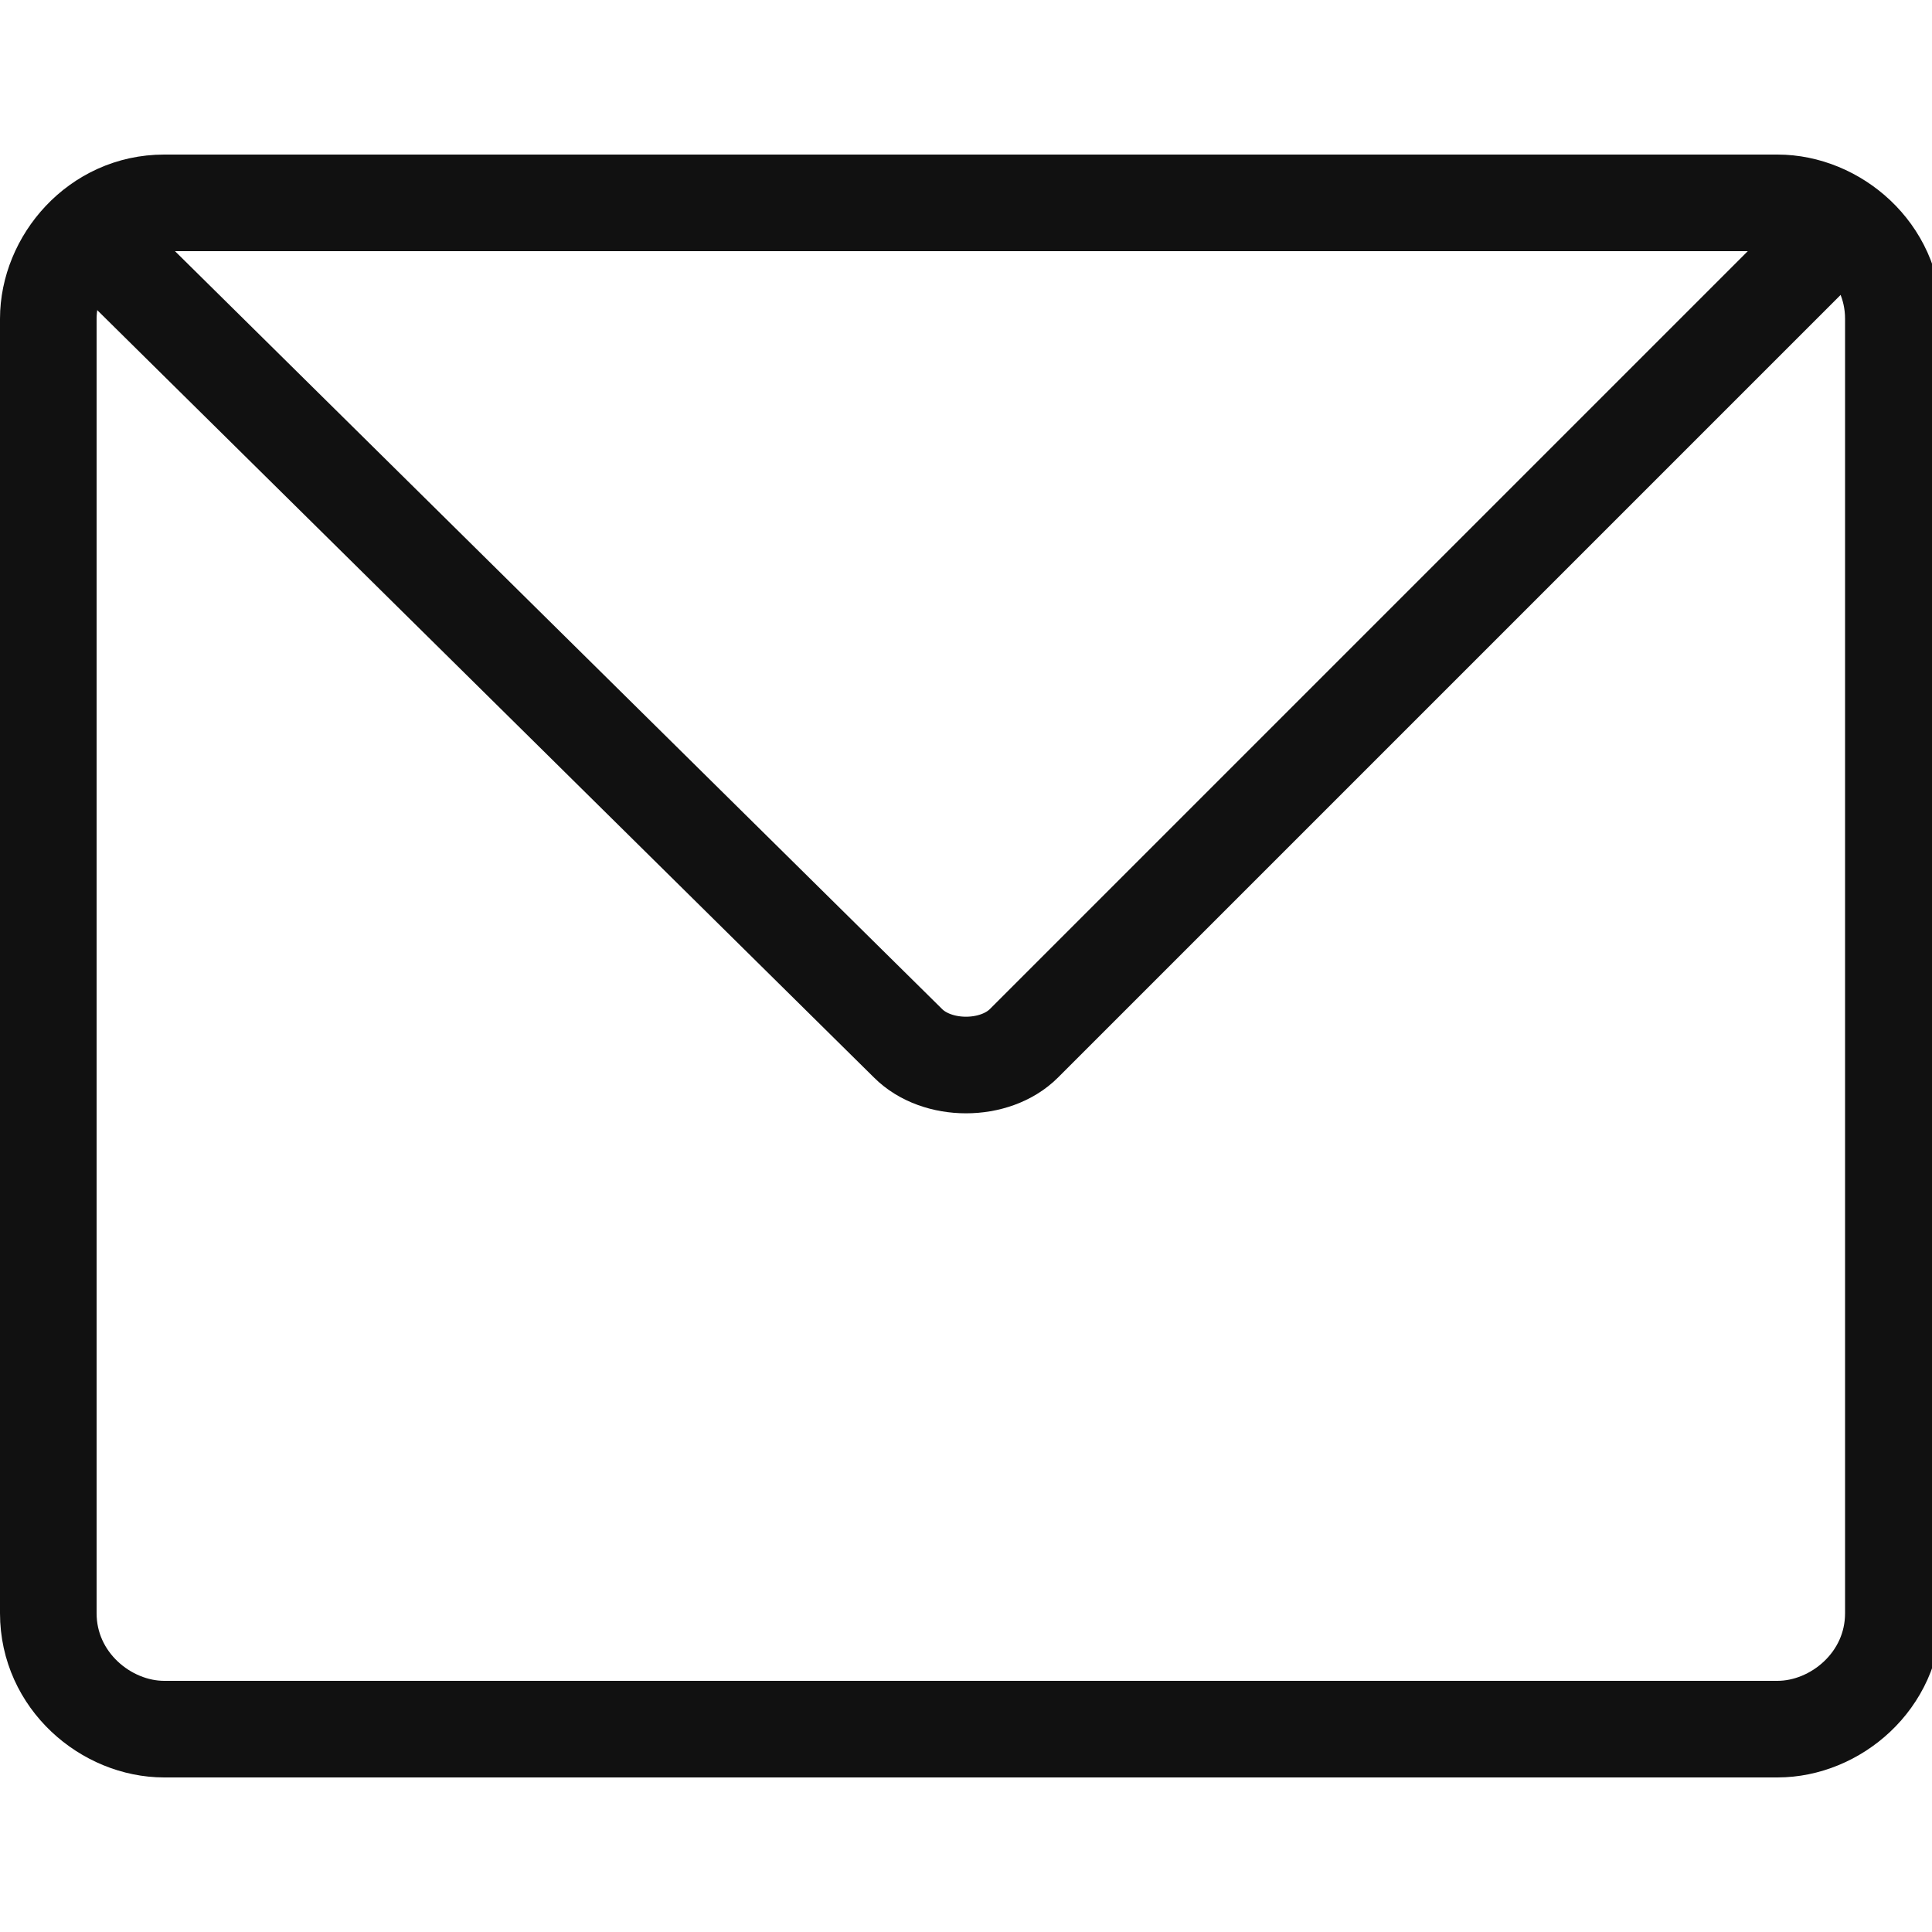
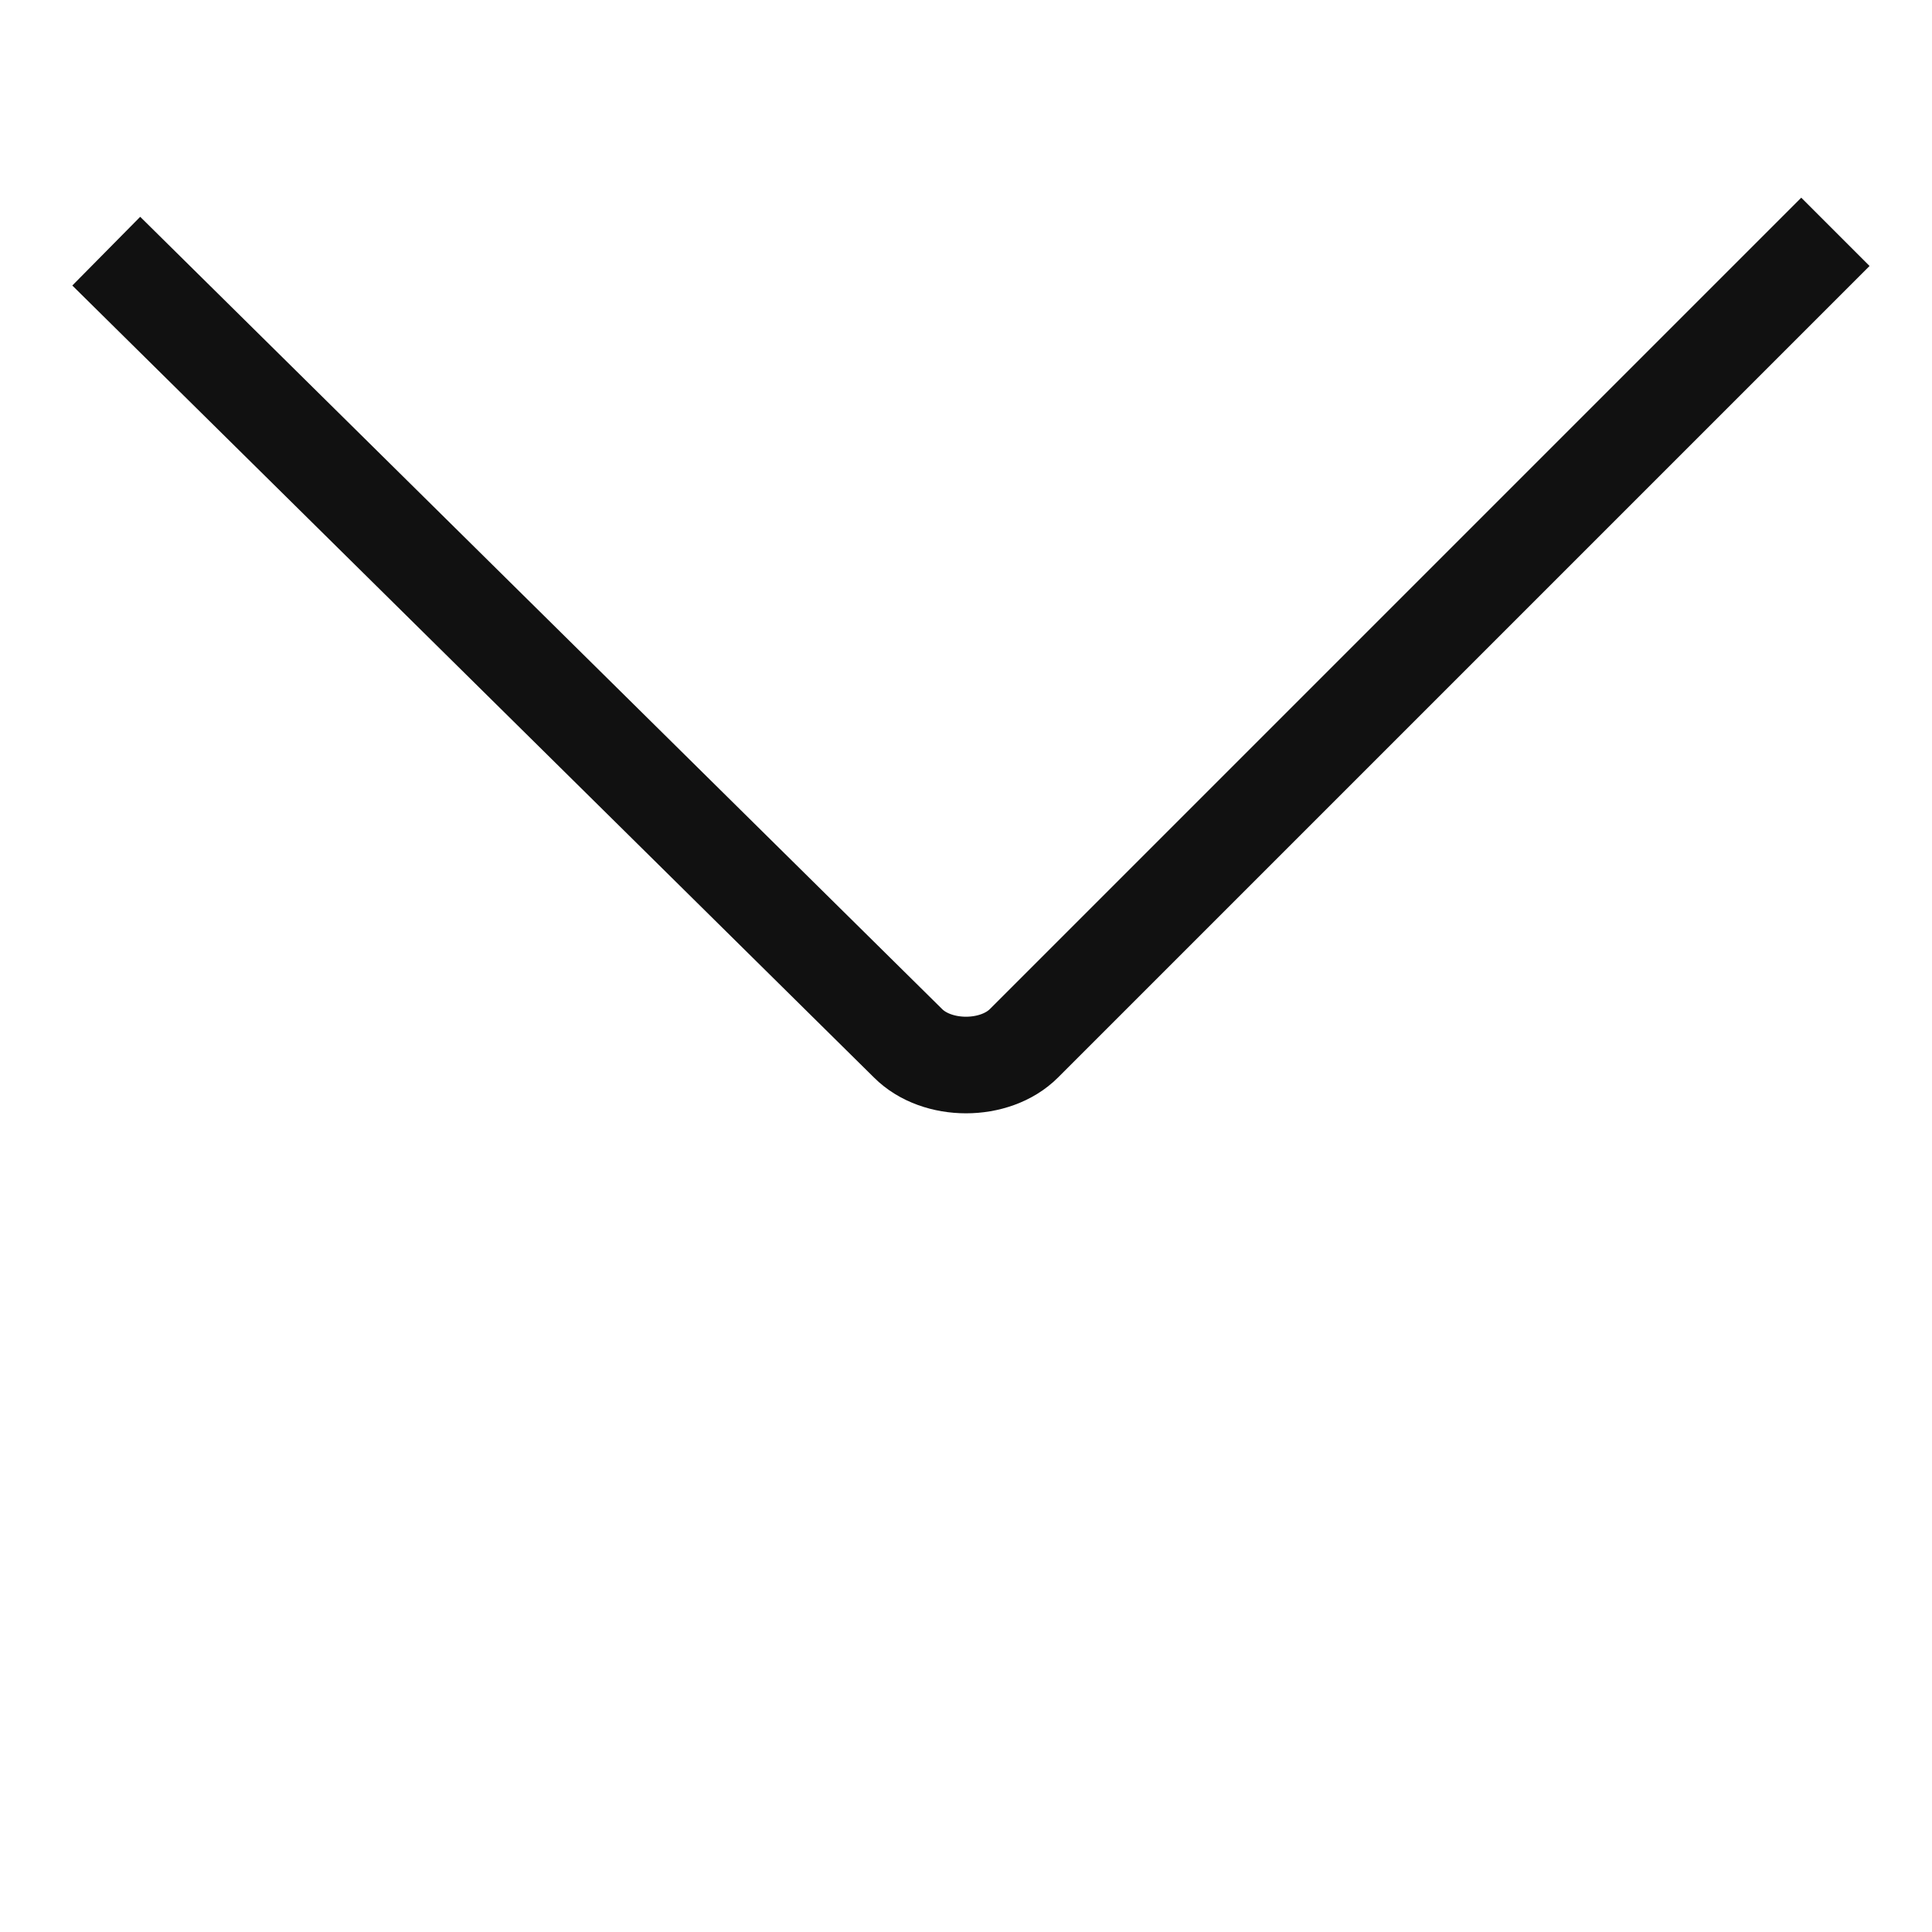
<svg xmlns="http://www.w3.org/2000/svg" version="1.1" id="Layer_1" x="0px" y="0px" viewBox="0 0 20 20" style="enable-background:new 0 0 20 20;" xml:space="preserve">
  <style type="text/css">
	.st0{fill:none;stroke:#35BCFF;stroke-miterlimit:10;}
	.st1{fill:none;stroke:#111111;stroke-miterlimit:10;}
	.st2{fill:#111111;}
</style>
  <g>
-     <path class="st0" d="M-13.4,0.7c2.8,1,4.9,4.8,4.9,9.3c0,4.5-2.1,8.3-4.9,9.3" />
-     <path class="st0" d="M-13.4,19.3c-2.8-1-4.9-4.7-4.9-9.3c0-4.5,2.1-8.3,4.9-9.3" />
    <line class="st0" x1="-13.4" y1="0.7" x2="-13.4" y2="19.3" />
-     <line class="st0" x1="-4.1" y1="10" x2="-22.7" y2="10" />
    <circle class="st0" cx="-13.4" cy="10" r="9.3" />
  </g>
-   <path class="st0" d="M30,0.8c-3.9,0-7.2,3.2-7.2,7.2c0,6.2,7.1,11.4,7.2,11.3c0,0,7.2-5.2,7.2-11.3C37.2,4,33.9,0.8,30,0.8z M30,10  c-1.5,0-2.6-1.2-2.6-2.6s1.2-2.6,2.6-2.6s2.6,1.2,2.6,2.6S31.5,10,30,10z" />
-   <path class="st1" d="M18.4,17.9H1.7c-0.6,0-1.2-0.5-1.2-1.2V3.3c0-0.6,0.5-1.2,1.2-1.2h16.7c0.6,0,1.2,0.5,1.2,1.2v13.4  C19.6,17.4,19,17.9,18.4,17.9z" />
  <path class="st1" d="M14.7,42.7H5.3c-0.7,0-1.2-0.5-1.2-1.2v-16c0-0.7,0.5-1.2,1.2-1.2h9.3c0.7,0,1.2,0.5,1.2,1.2v16  C15.9,42.2,15.3,42.7,14.7,42.7z" />
  <path class="st1" d="M19,2.4l-8.4,8.4c-0.3,0.3-0.9,0.3-1.2,0L1.1,2.6" />
  <circle class="st2" cx="10" cy="40.9" r="0.6" />
</svg>